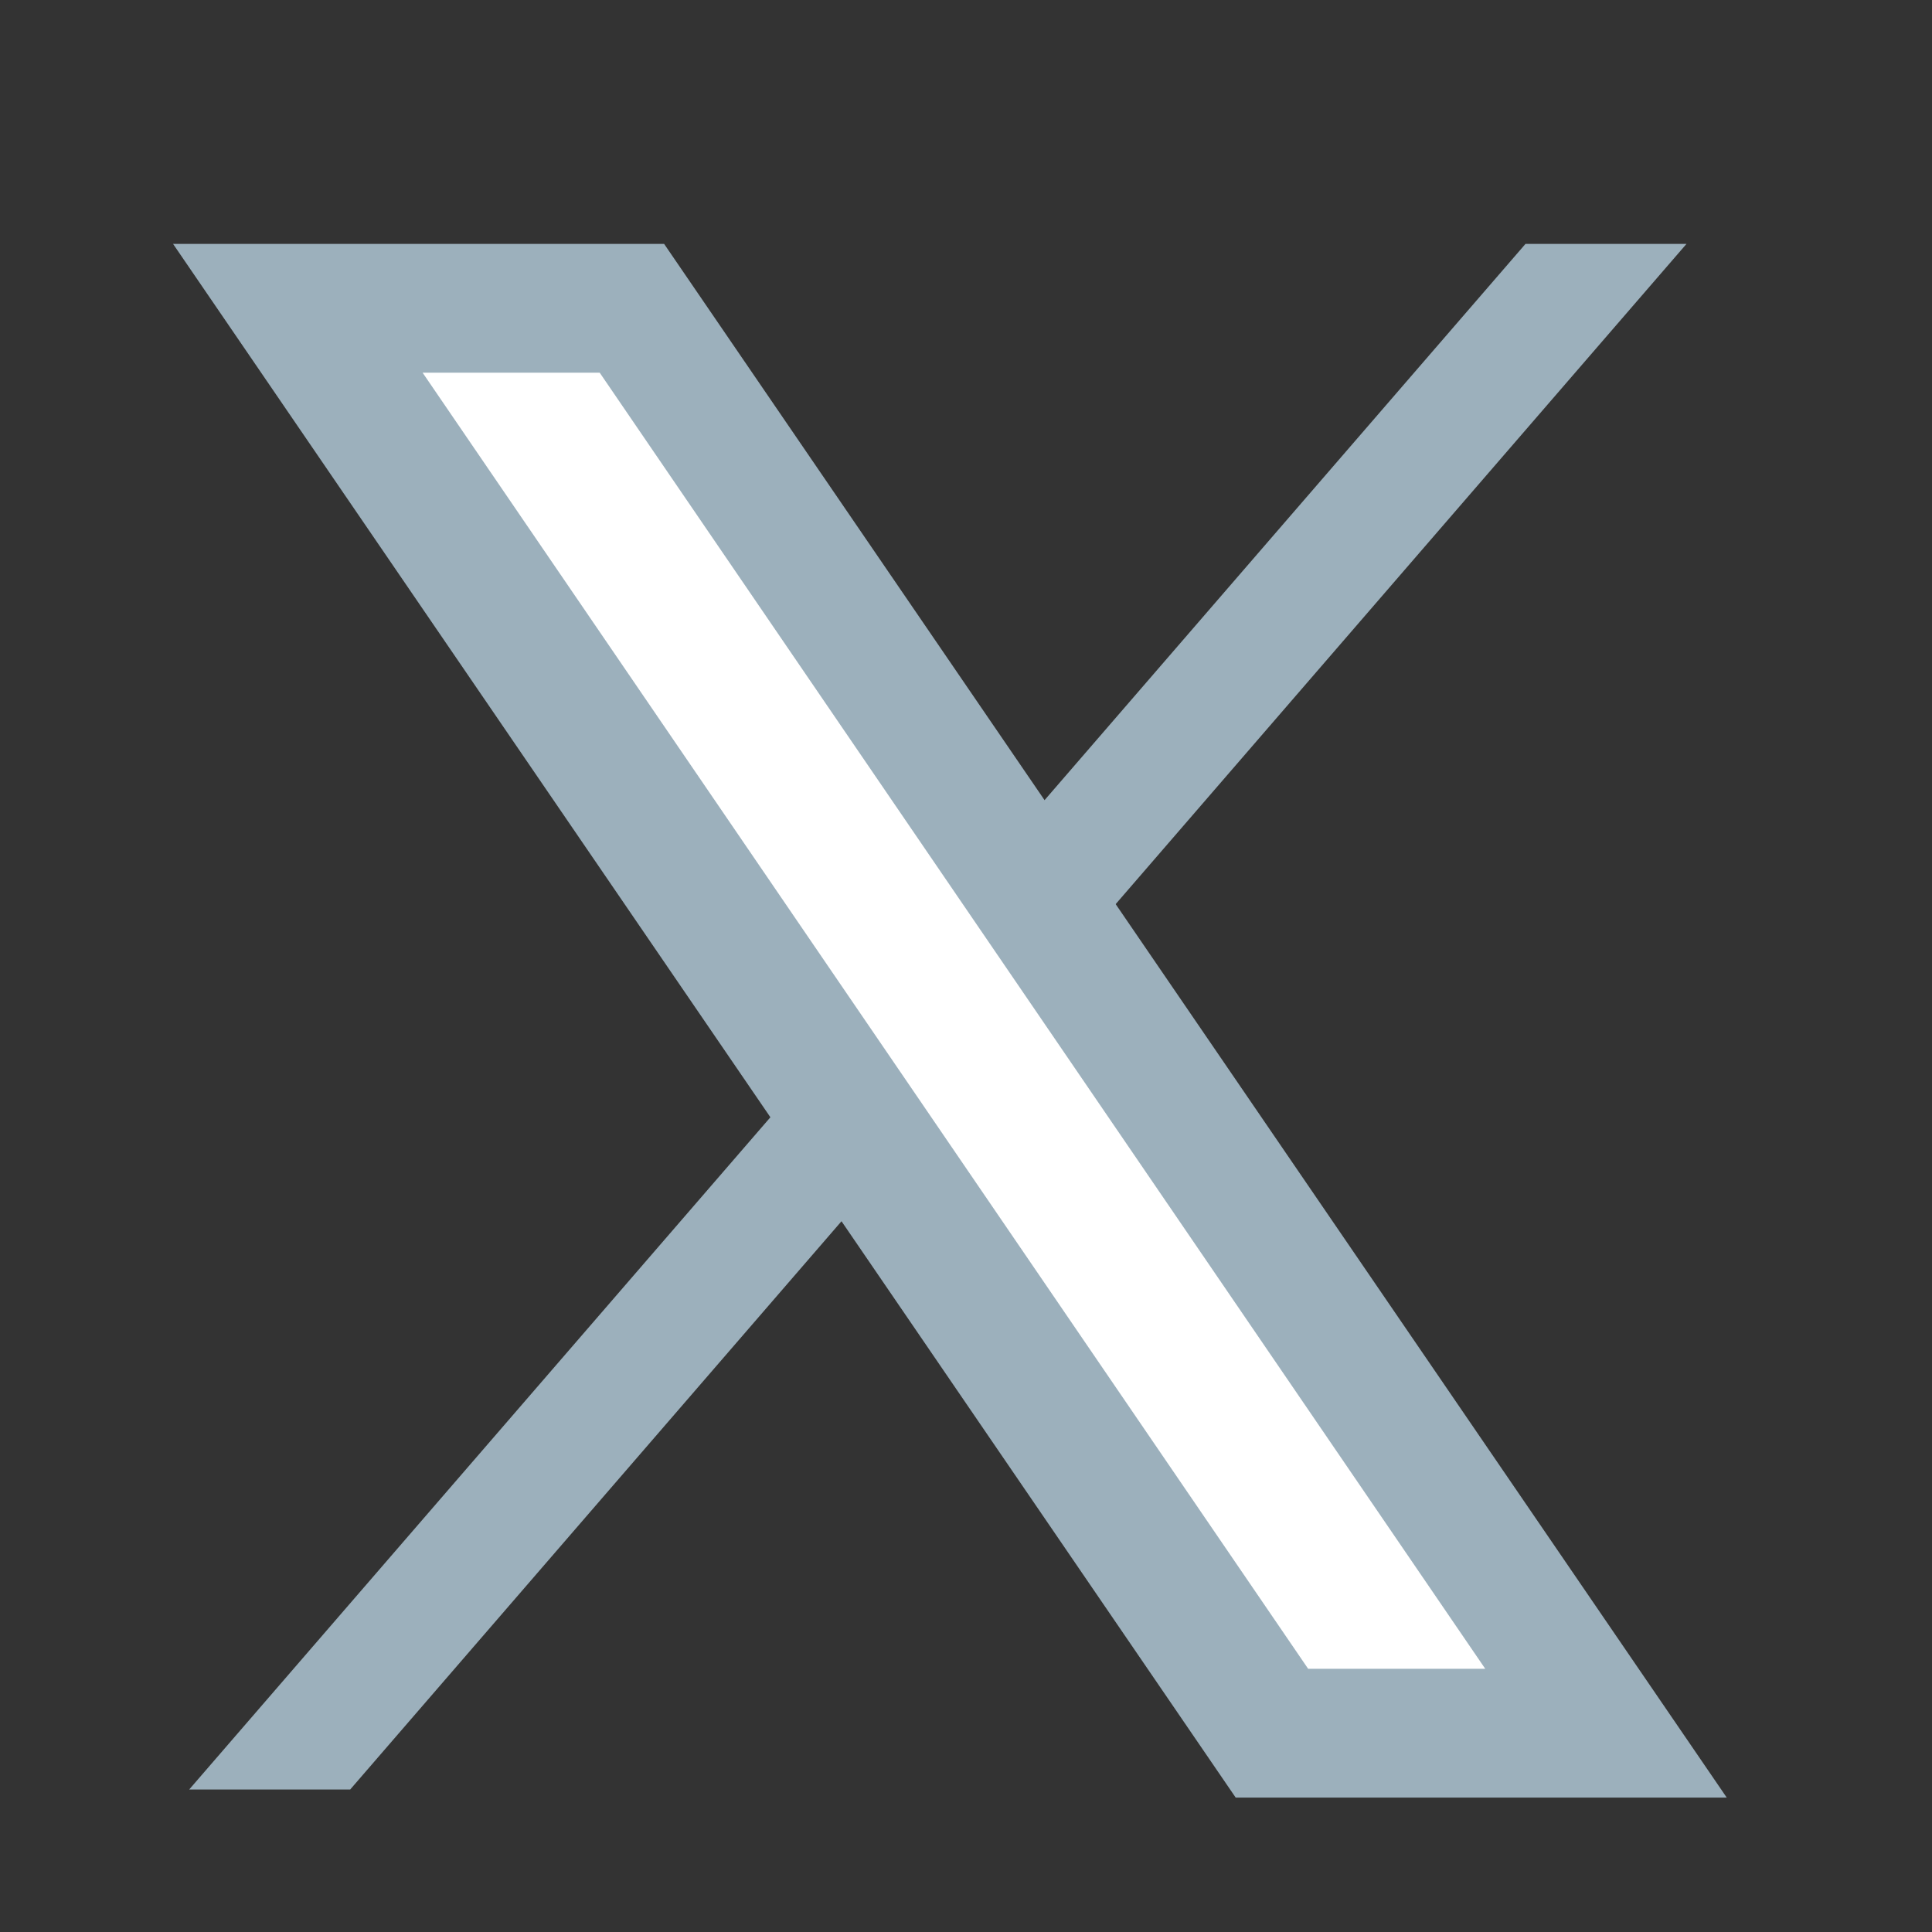
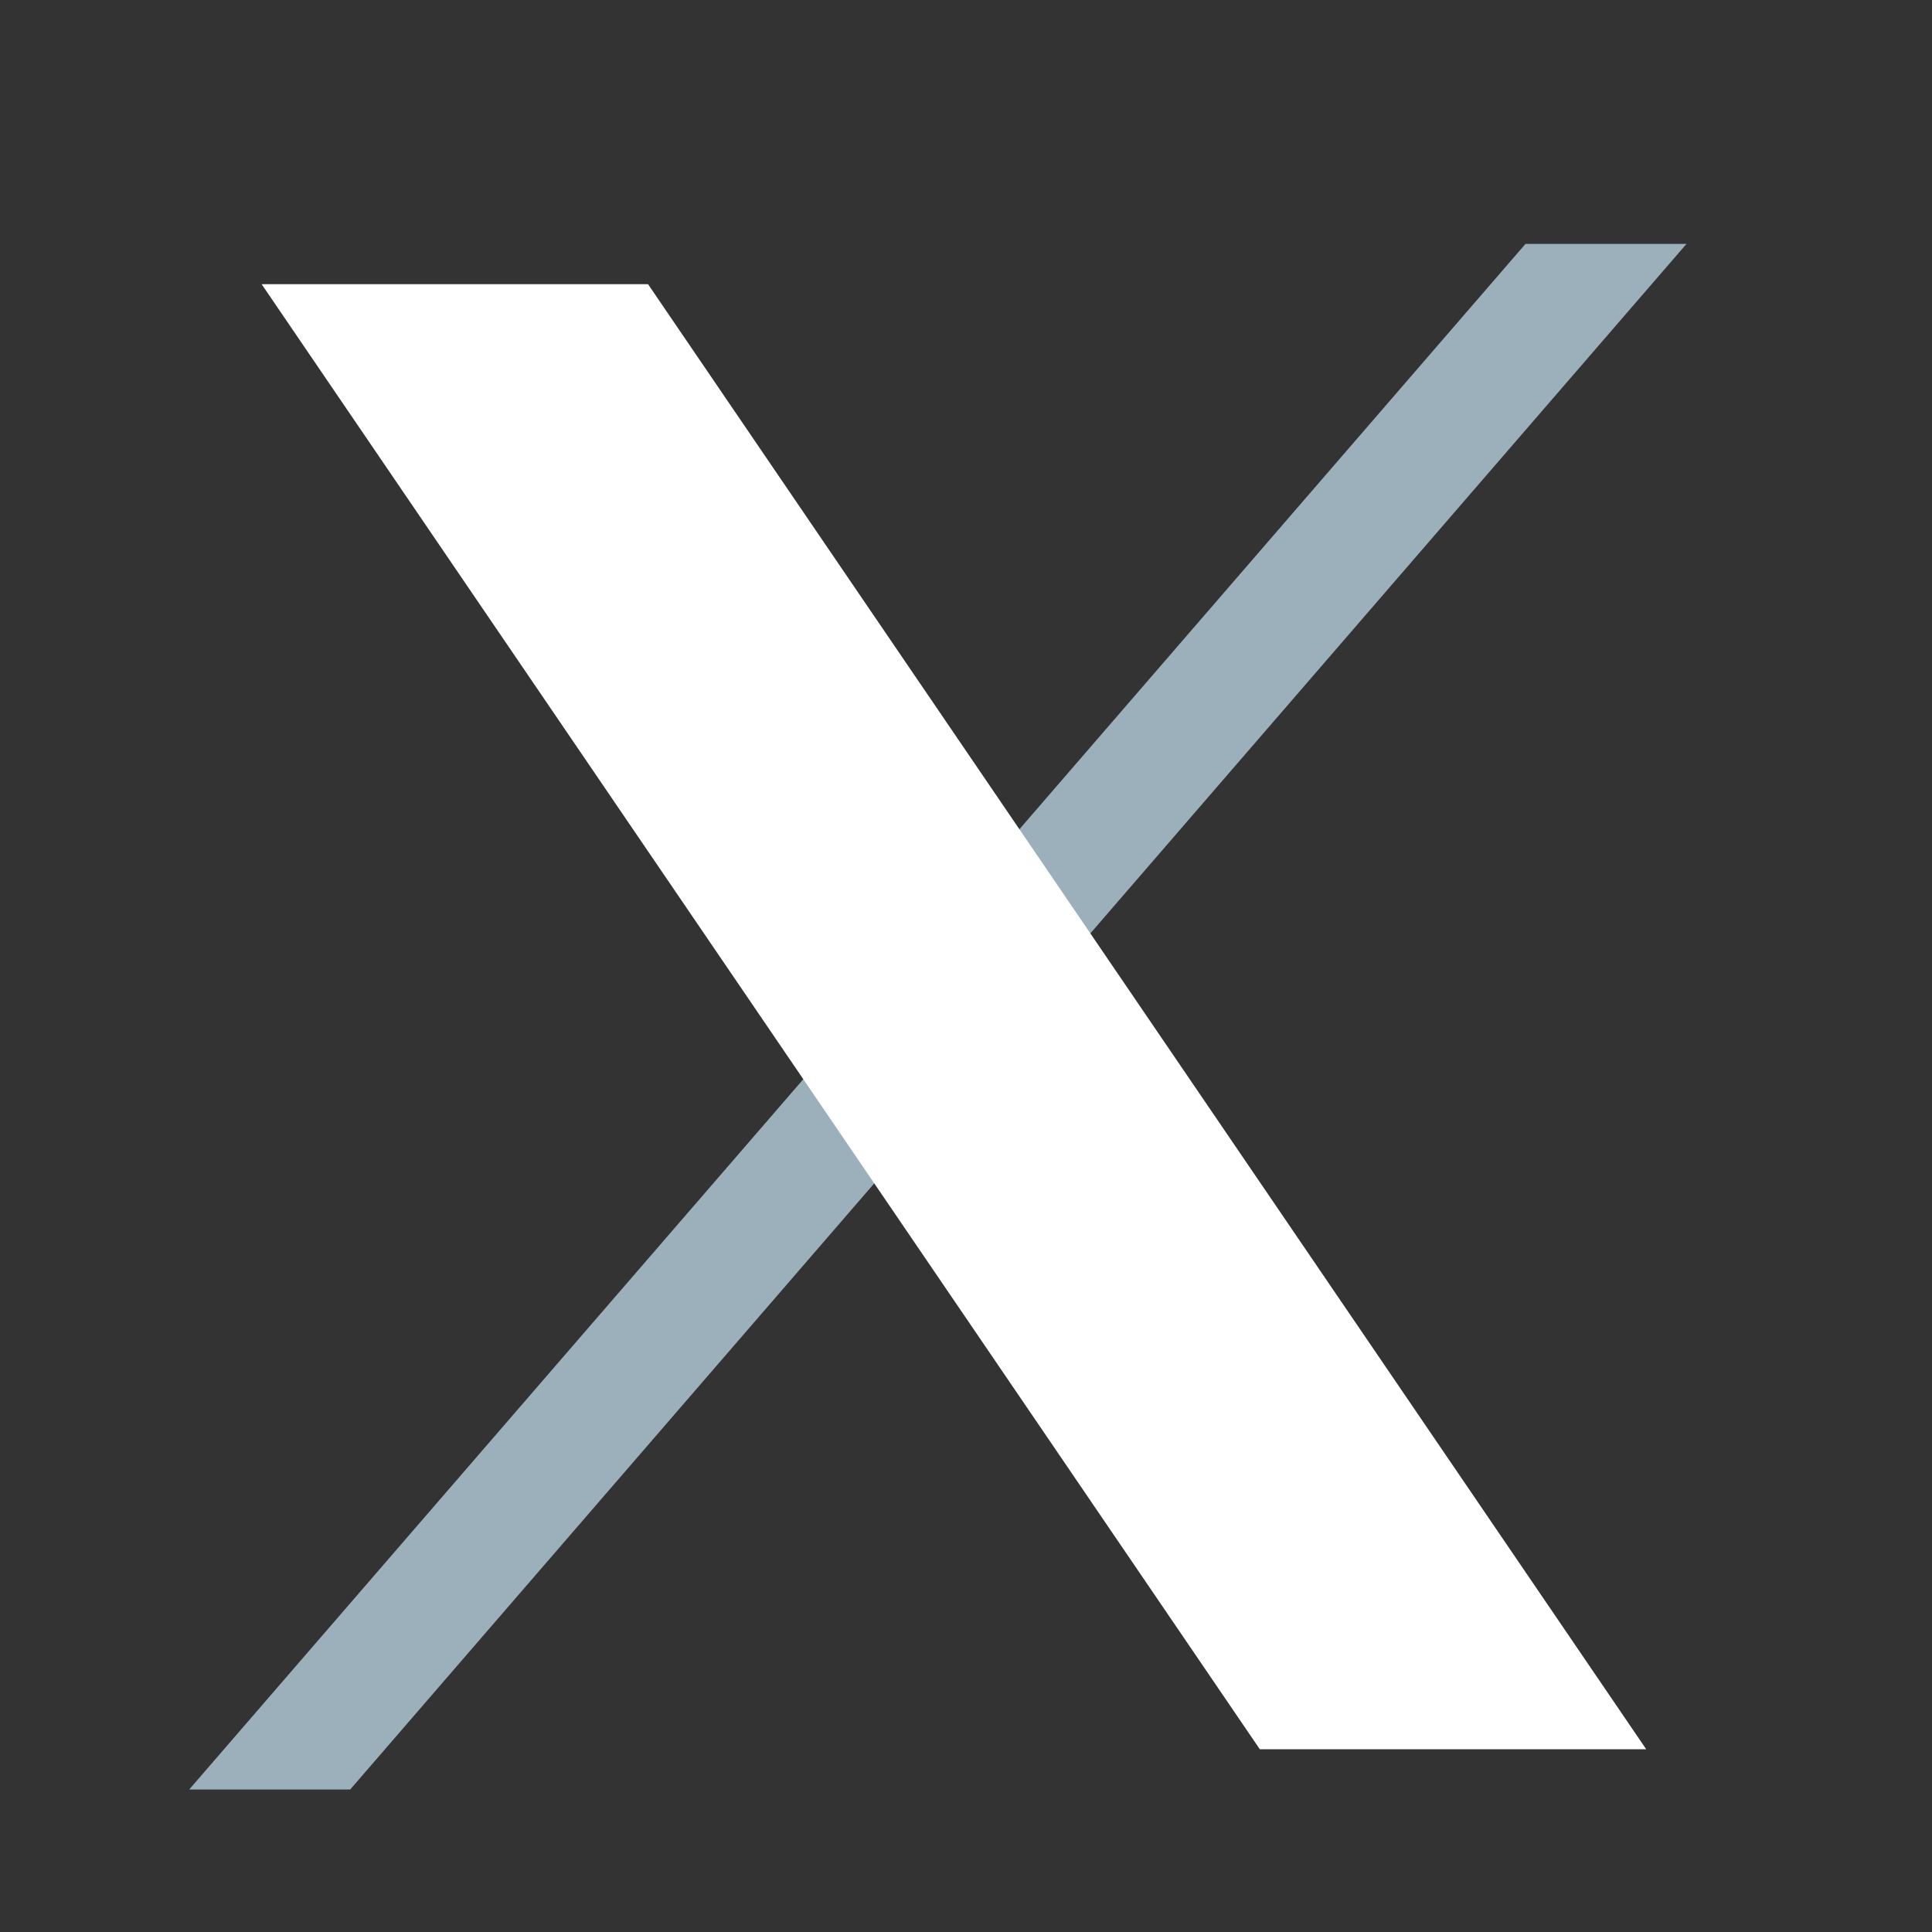
<svg xmlns="http://www.w3.org/2000/svg" id="Capa_1" data-name="Capa 1" width="24" height="24" viewBox="0 0 24 24">
  <rect x="0" y="0" width="24" height="24" fill="#333333" stroke="none" />
  <defs>
    <style> .cls-1 { fill: none; } .cls-1, .cls-2, .cls-3 { stroke-width: 0px; } .cls-2 { fill: #fff; fill-rule: evenodd; } .cls-3 { fill: #9cb0bc; } </style>
  </defs>
  <g id="Grupo_2" data-name="Grupo 2">
    <polygon class="cls-3" points="20.95 3.03 4.35 22.23 2.35 22.23 18.95 3.03 20.95 3.03" />
    <polygon class="cls-2" points="15.65 21.73 3.25 3.53 8.05 3.53 20.45 21.73 15.65 21.73" />
-     <path class="cls-3" d="M7.45,4.63l11,16.1h-2.2L5.25,4.63h2.2M8.25,3.03H2.15l13.2,19.3h6.1L8.25,3.03h0Z" />
    <rect id="Rectángulo_3" data-name="Rectángulo 3" class="cls-1" width="24" height="24" />
  </g>
</svg>